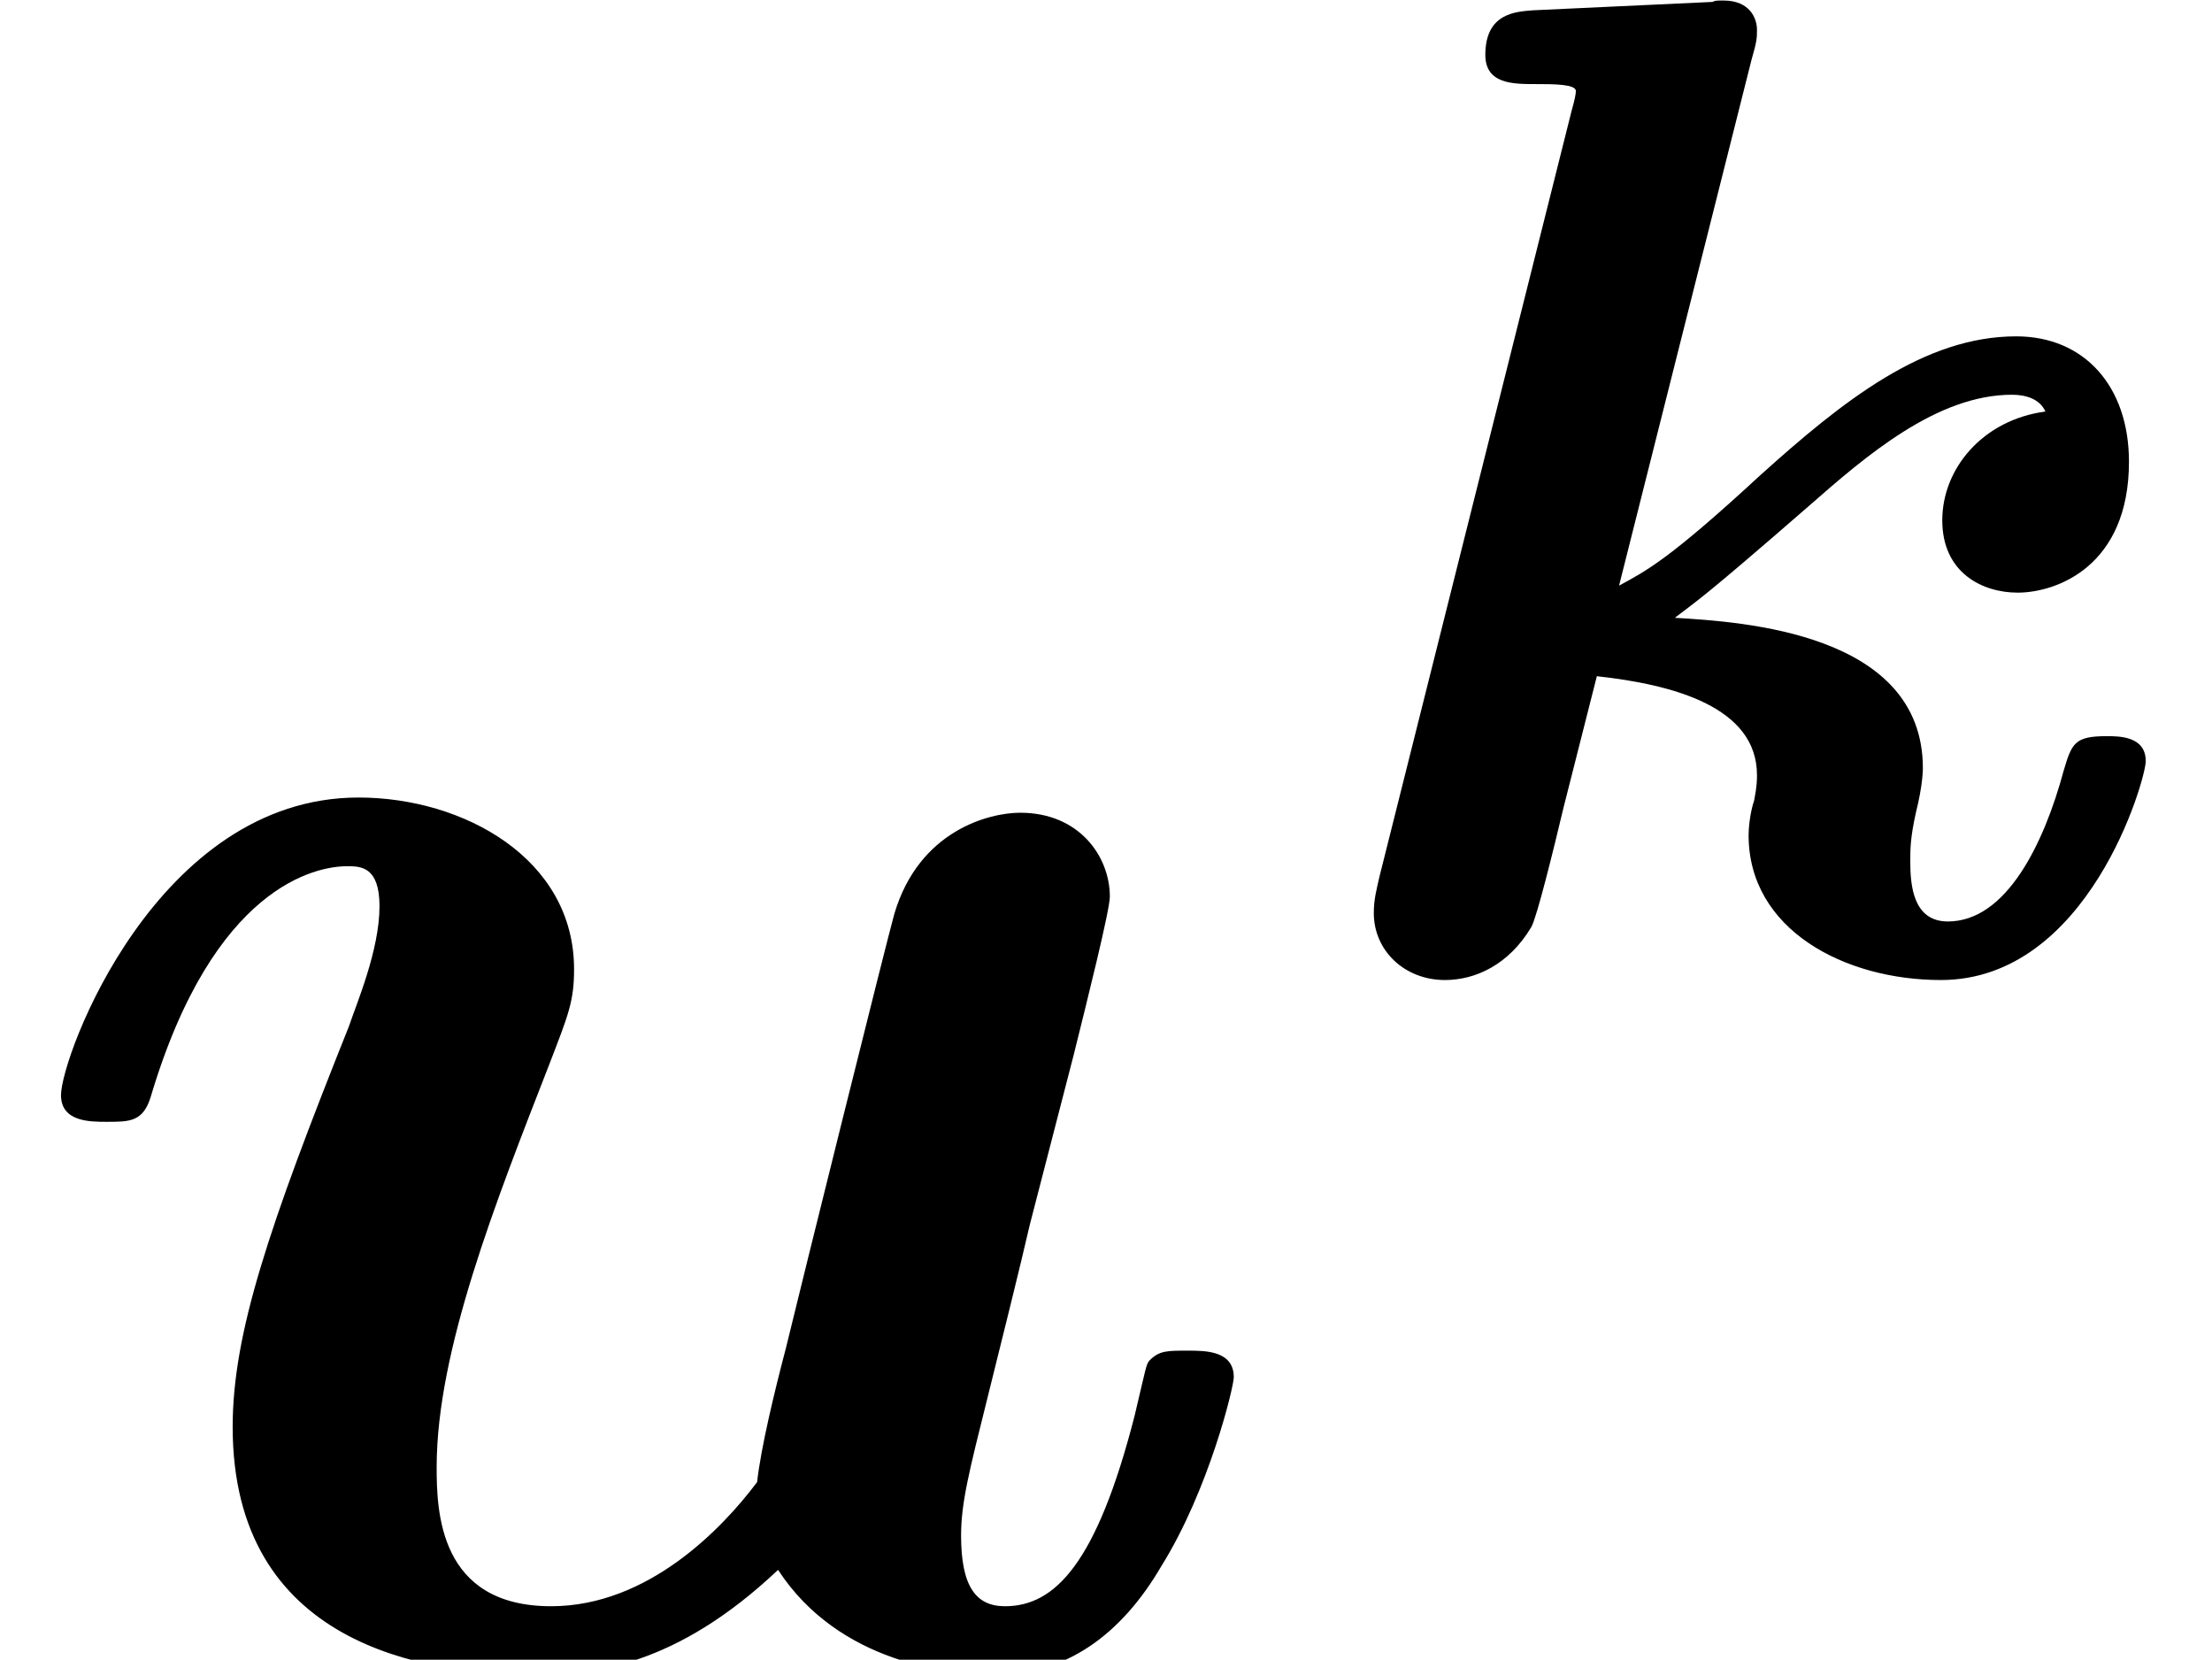
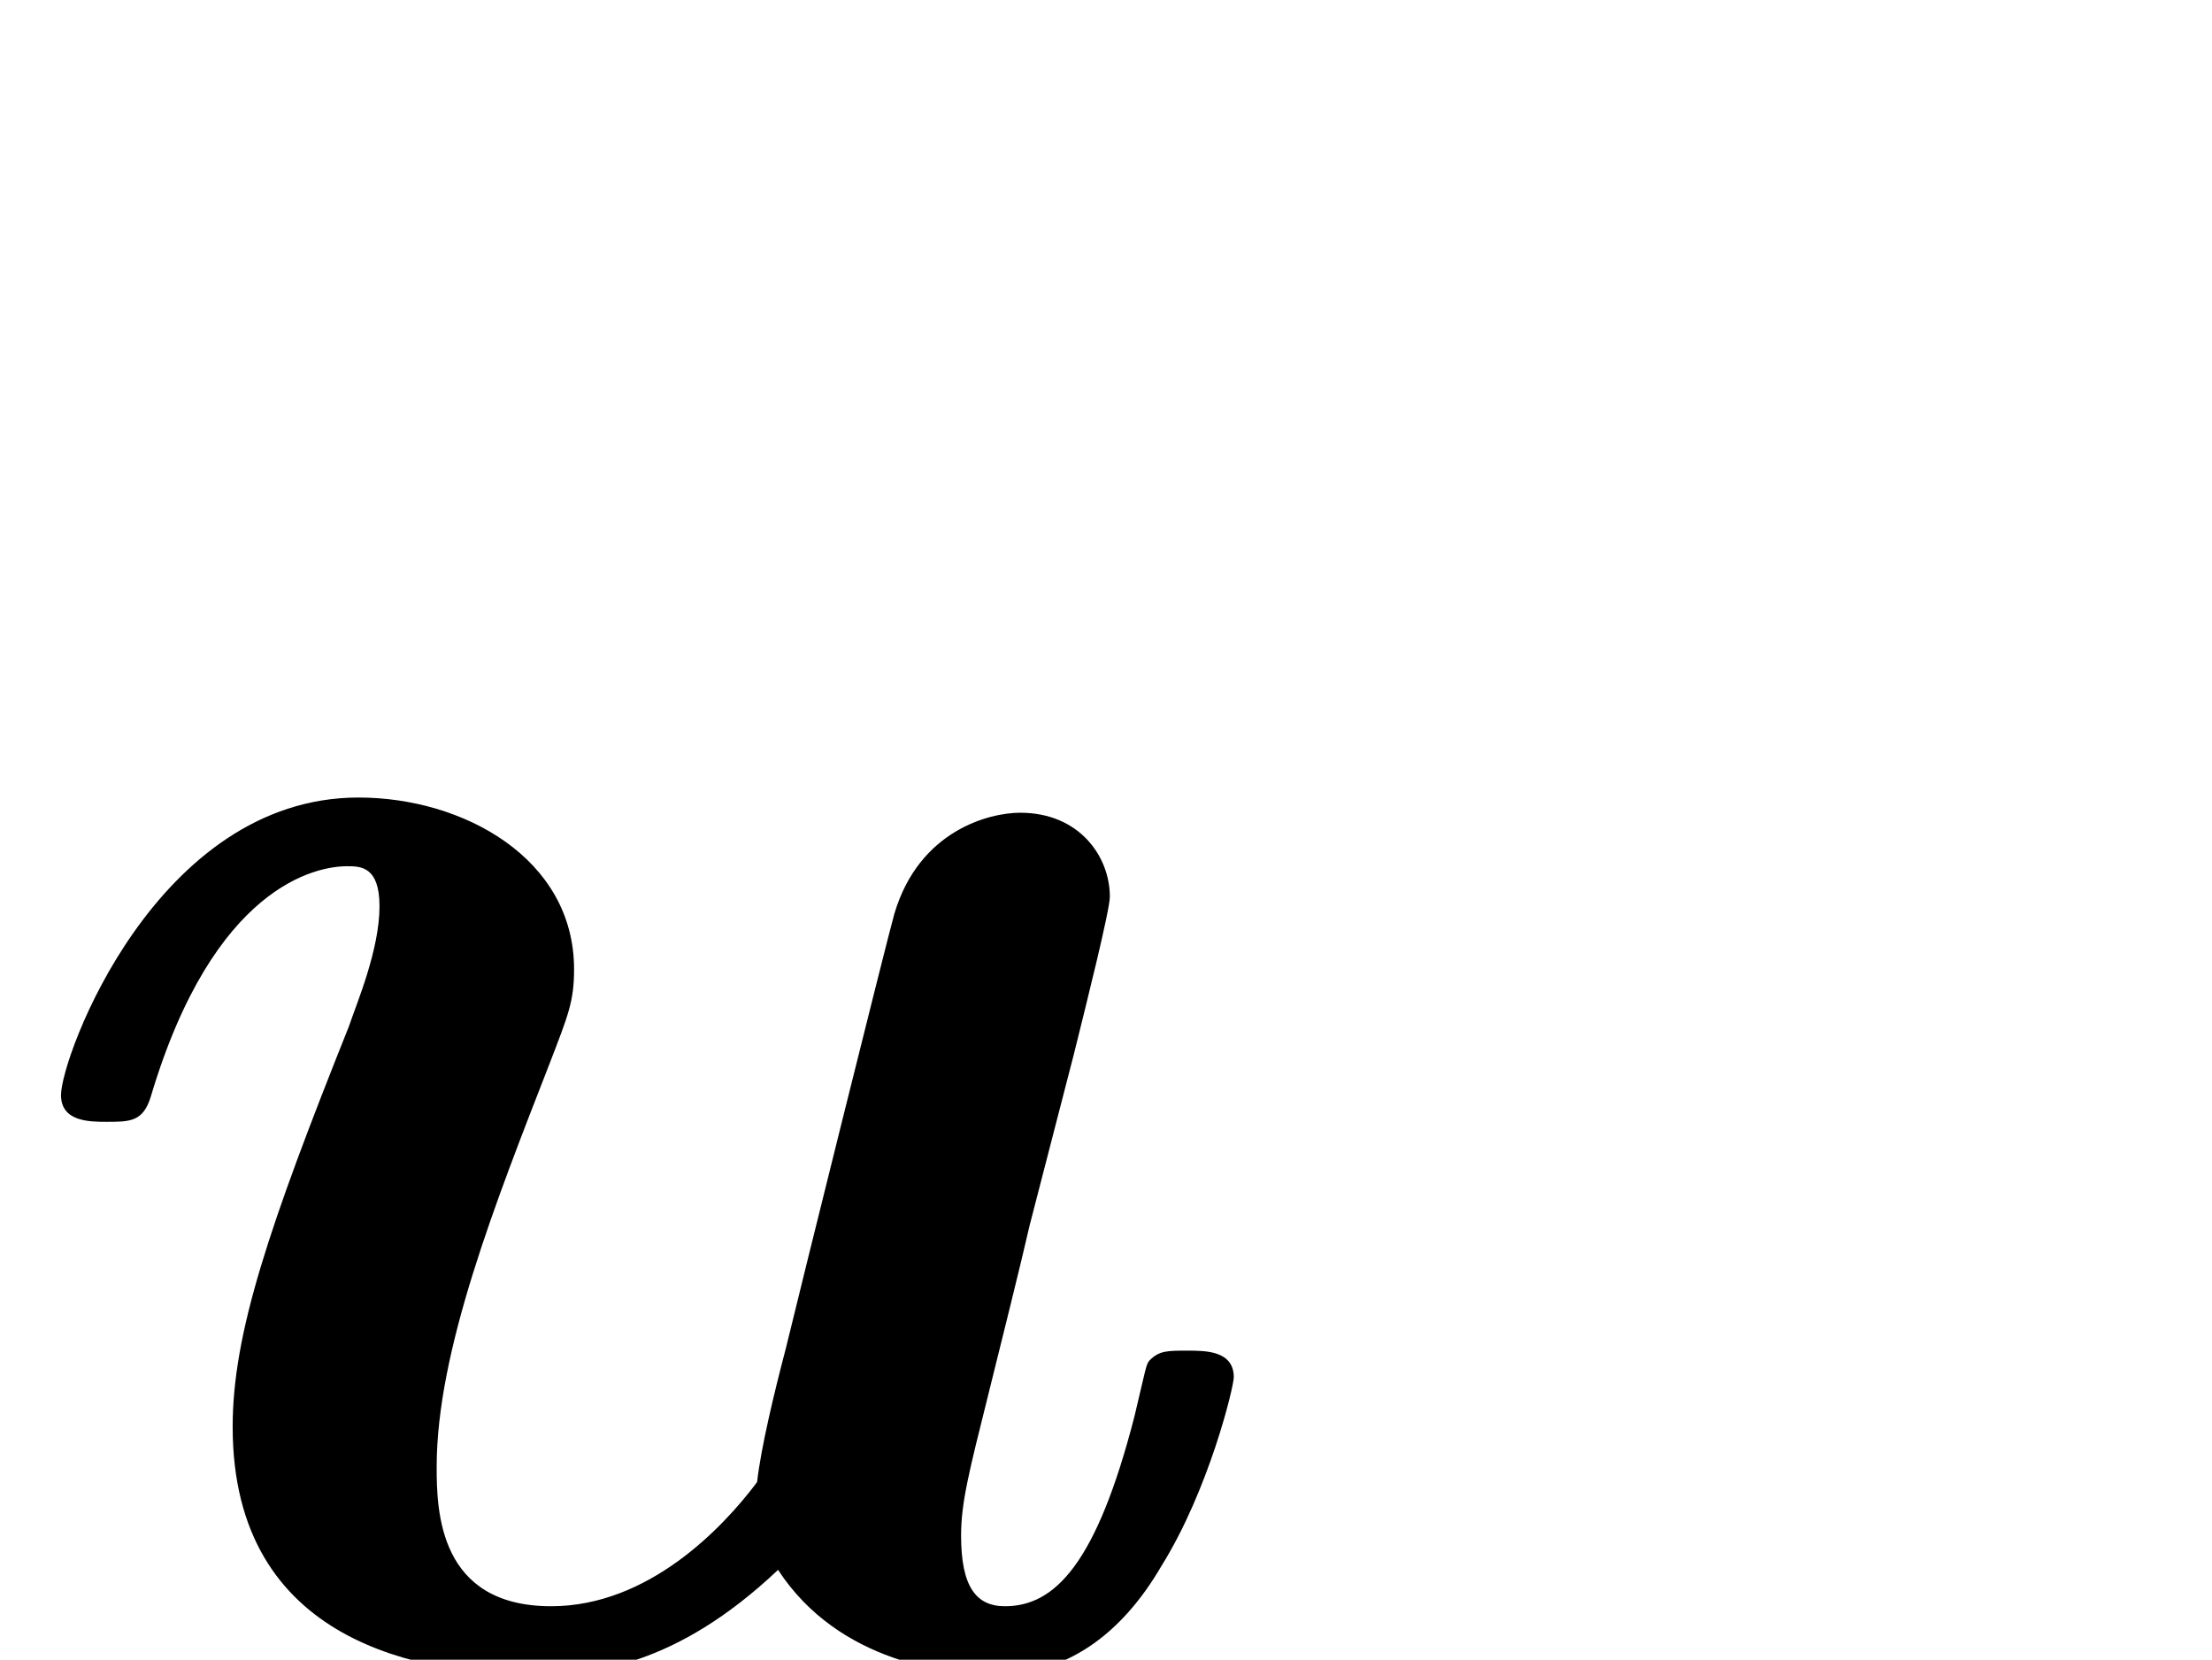
<svg xmlns="http://www.w3.org/2000/svg" xmlns:xlink="http://www.w3.org/1999/xlink" version="1.1" width="12.654pt" height="9.494pt" viewBox="70.735 59.249 12.654 9.494">
  <defs>
-     <path id="g0-107" d="M2.59 -5.189C2.622 -5.3 2.622 -5.316 2.622 -5.364C2.622 -5.428 2.582 -5.531 2.431 -5.531C2.391 -5.531 2.383 -5.531 2.367 -5.523L1.339 -5.475C1.243 -5.467 1.068 -5.46 1.068 -5.22C1.068 -5.053 1.227 -5.053 1.355 -5.053C1.459 -5.053 1.586 -5.053 1.586 -5.013C1.586 -4.997 1.578 -4.957 1.562 -4.902L0.462 -0.518C0.446 -0.446 0.43 -0.391 0.43 -0.311C0.43 -0.096 0.606 0.072 0.837 0.072C1.012 0.072 1.203 -0.016 1.331 -0.231C1.363 -0.287 1.459 -0.677 1.514 -0.909L1.706 -1.666C2.144 -1.618 2.622 -1.49 2.622 -1.1C2.622 -1.076 2.622 -1.036 2.606 -0.956C2.582 -0.885 2.574 -0.797 2.574 -0.757C2.574 -0.215 3.124 0.072 3.674 0.072C4.519 0.072 4.846 -1.076 4.846 -1.18C4.846 -1.323 4.694 -1.323 4.623 -1.323C4.439 -1.323 4.423 -1.283 4.376 -1.124C4.264 -0.709 4.049 -0.263 3.714 -0.263C3.515 -0.263 3.499 -0.47 3.499 -0.606C3.499 -0.677 3.499 -0.741 3.531 -0.885C3.571 -1.044 3.571 -1.132 3.571 -1.14C3.571 -1.913 2.542 -1.977 2.152 -2C2.287 -2.104 2.303 -2.104 2.917 -2.638C3.244 -2.925 3.65 -3.276 4.081 -3.276C4.16 -3.276 4.24 -3.252 4.272 -3.18C3.913 -3.132 3.682 -2.853 3.682 -2.558C3.682 -2.256 3.913 -2.144 4.113 -2.144C4.336 -2.144 4.75 -2.295 4.75 -2.893C4.75 -3.324 4.495 -3.61 4.105 -3.61C3.579 -3.61 3.116 -3.244 2.638 -2.813C2.12 -2.335 1.993 -2.271 1.833 -2.184L2.59 -5.189Z" />
    <path id="g1-117" d="M6.142 -3.458C6.218 -3.764 6.349 -4.287 6.349 -4.364C6.349 -4.593 6.175 -4.844 5.836 -4.844C5.662 -4.844 5.258 -4.745 5.116 -4.265C5.073 -4.113 4.582 -2.138 4.495 -1.778C4.429 -1.527 4.353 -1.211 4.331 -1.015C4.135 -0.753 3.709 -0.305 3.153 -0.305C2.509 -0.305 2.498 -0.851 2.498 -1.102C2.498 -1.767 2.836 -2.618 3.142 -3.404C3.251 -3.687 3.284 -3.764 3.284 -3.949C3.284 -4.582 2.651 -4.931 2.051 -4.931C0.895 -4.931 0.349 -3.447 0.349 -3.229C0.349 -3.076 0.513 -3.076 0.611 -3.076C0.742 -3.076 0.818 -3.076 0.862 -3.218C1.222 -4.429 1.811 -4.538 1.985 -4.538C2.062 -4.538 2.171 -4.538 2.171 -4.309C2.171 -4.058 2.04 -3.753 1.996 -3.622C1.538 -2.476 1.331 -1.865 1.331 -1.331C1.331 -0.087 2.422 0.087 3.065 0.087C3.382 0.087 3.862 0.044 4.451 -0.513C4.8 0.022 5.433 0.087 5.695 0.087C6.098 0.087 6.415 -0.142 6.644 -0.535C6.916 -0.971 7.058 -1.56 7.058 -1.615C7.058 -1.767 6.895 -1.767 6.796 -1.767C6.676 -1.767 6.633 -1.767 6.578 -1.713C6.556 -1.691 6.556 -1.669 6.491 -1.396C6.273 -0.545 6.033 -0.305 5.749 -0.305C5.585 -0.305 5.498 -0.415 5.498 -0.709C5.498 -0.895 5.542 -1.069 5.651 -1.505C5.727 -1.811 5.836 -2.247 5.891 -2.487L6.142 -3.458Z" />
  </defs>
  <g id="page1">
    <use x="70.735" y="68.742" xlink:href="#g1-117" />
    <use x="78.164" y="64.783" xlink:href="#g0-107" />
  </g>
</svg>